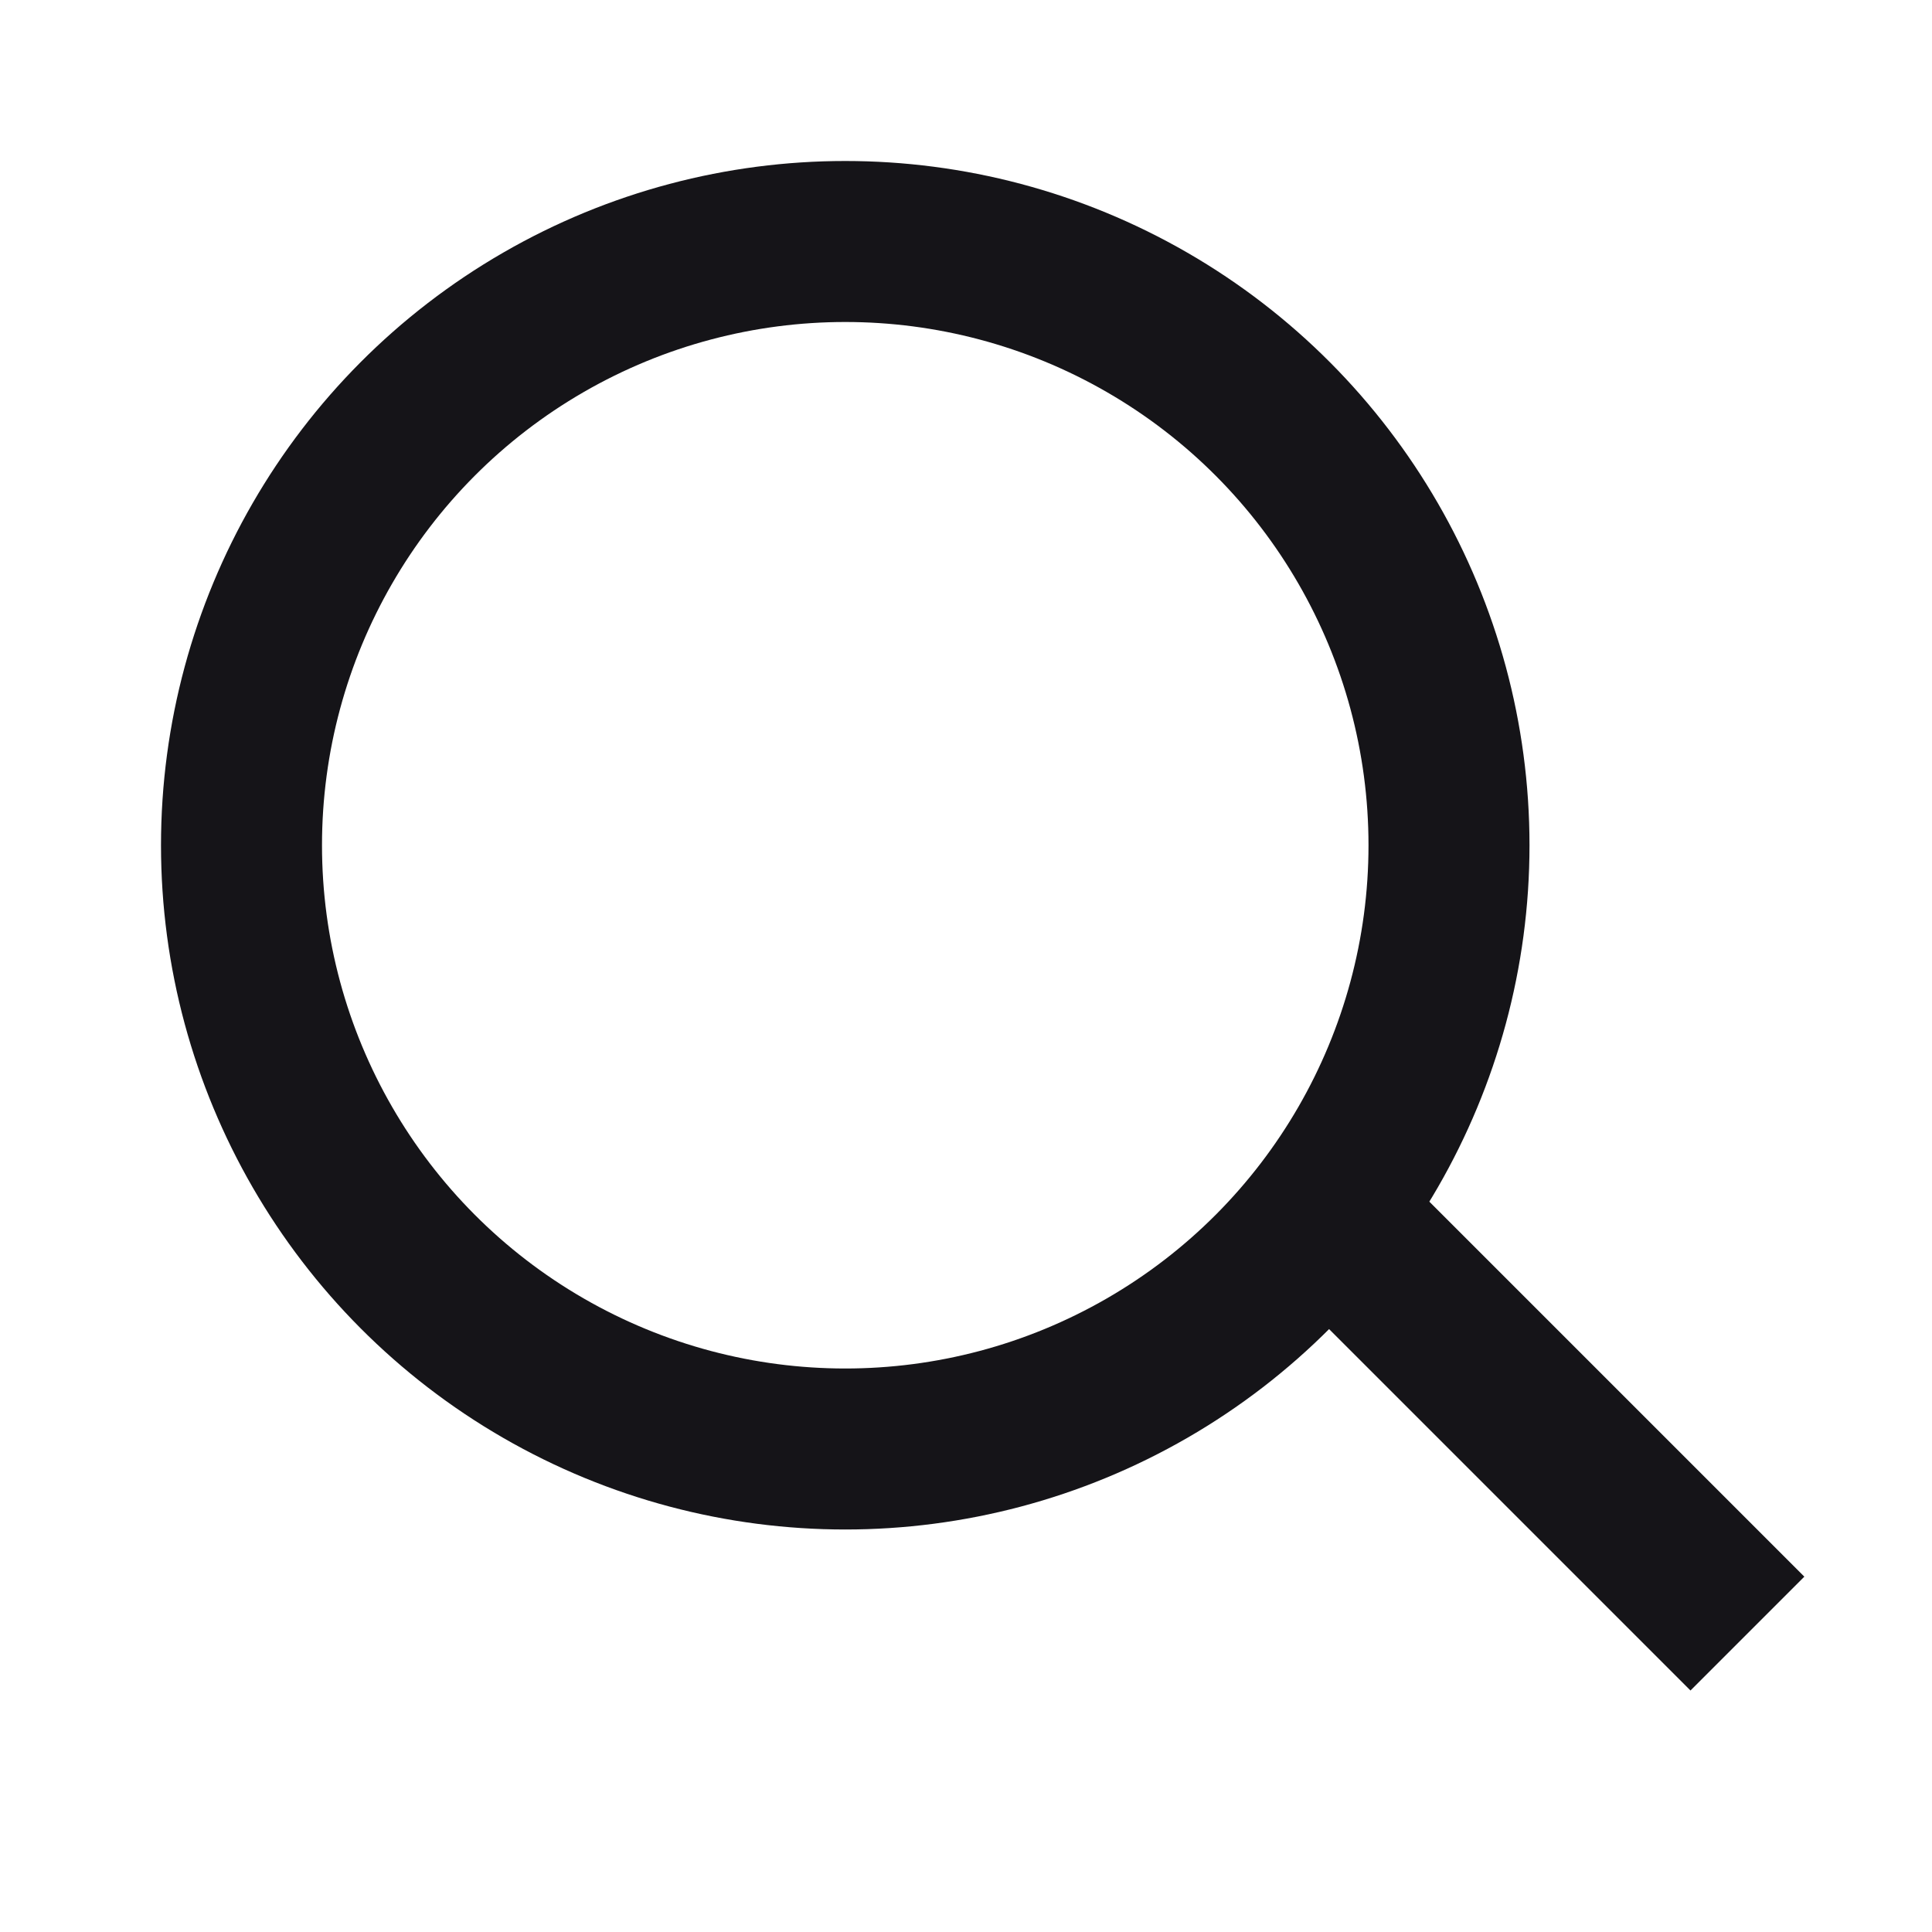
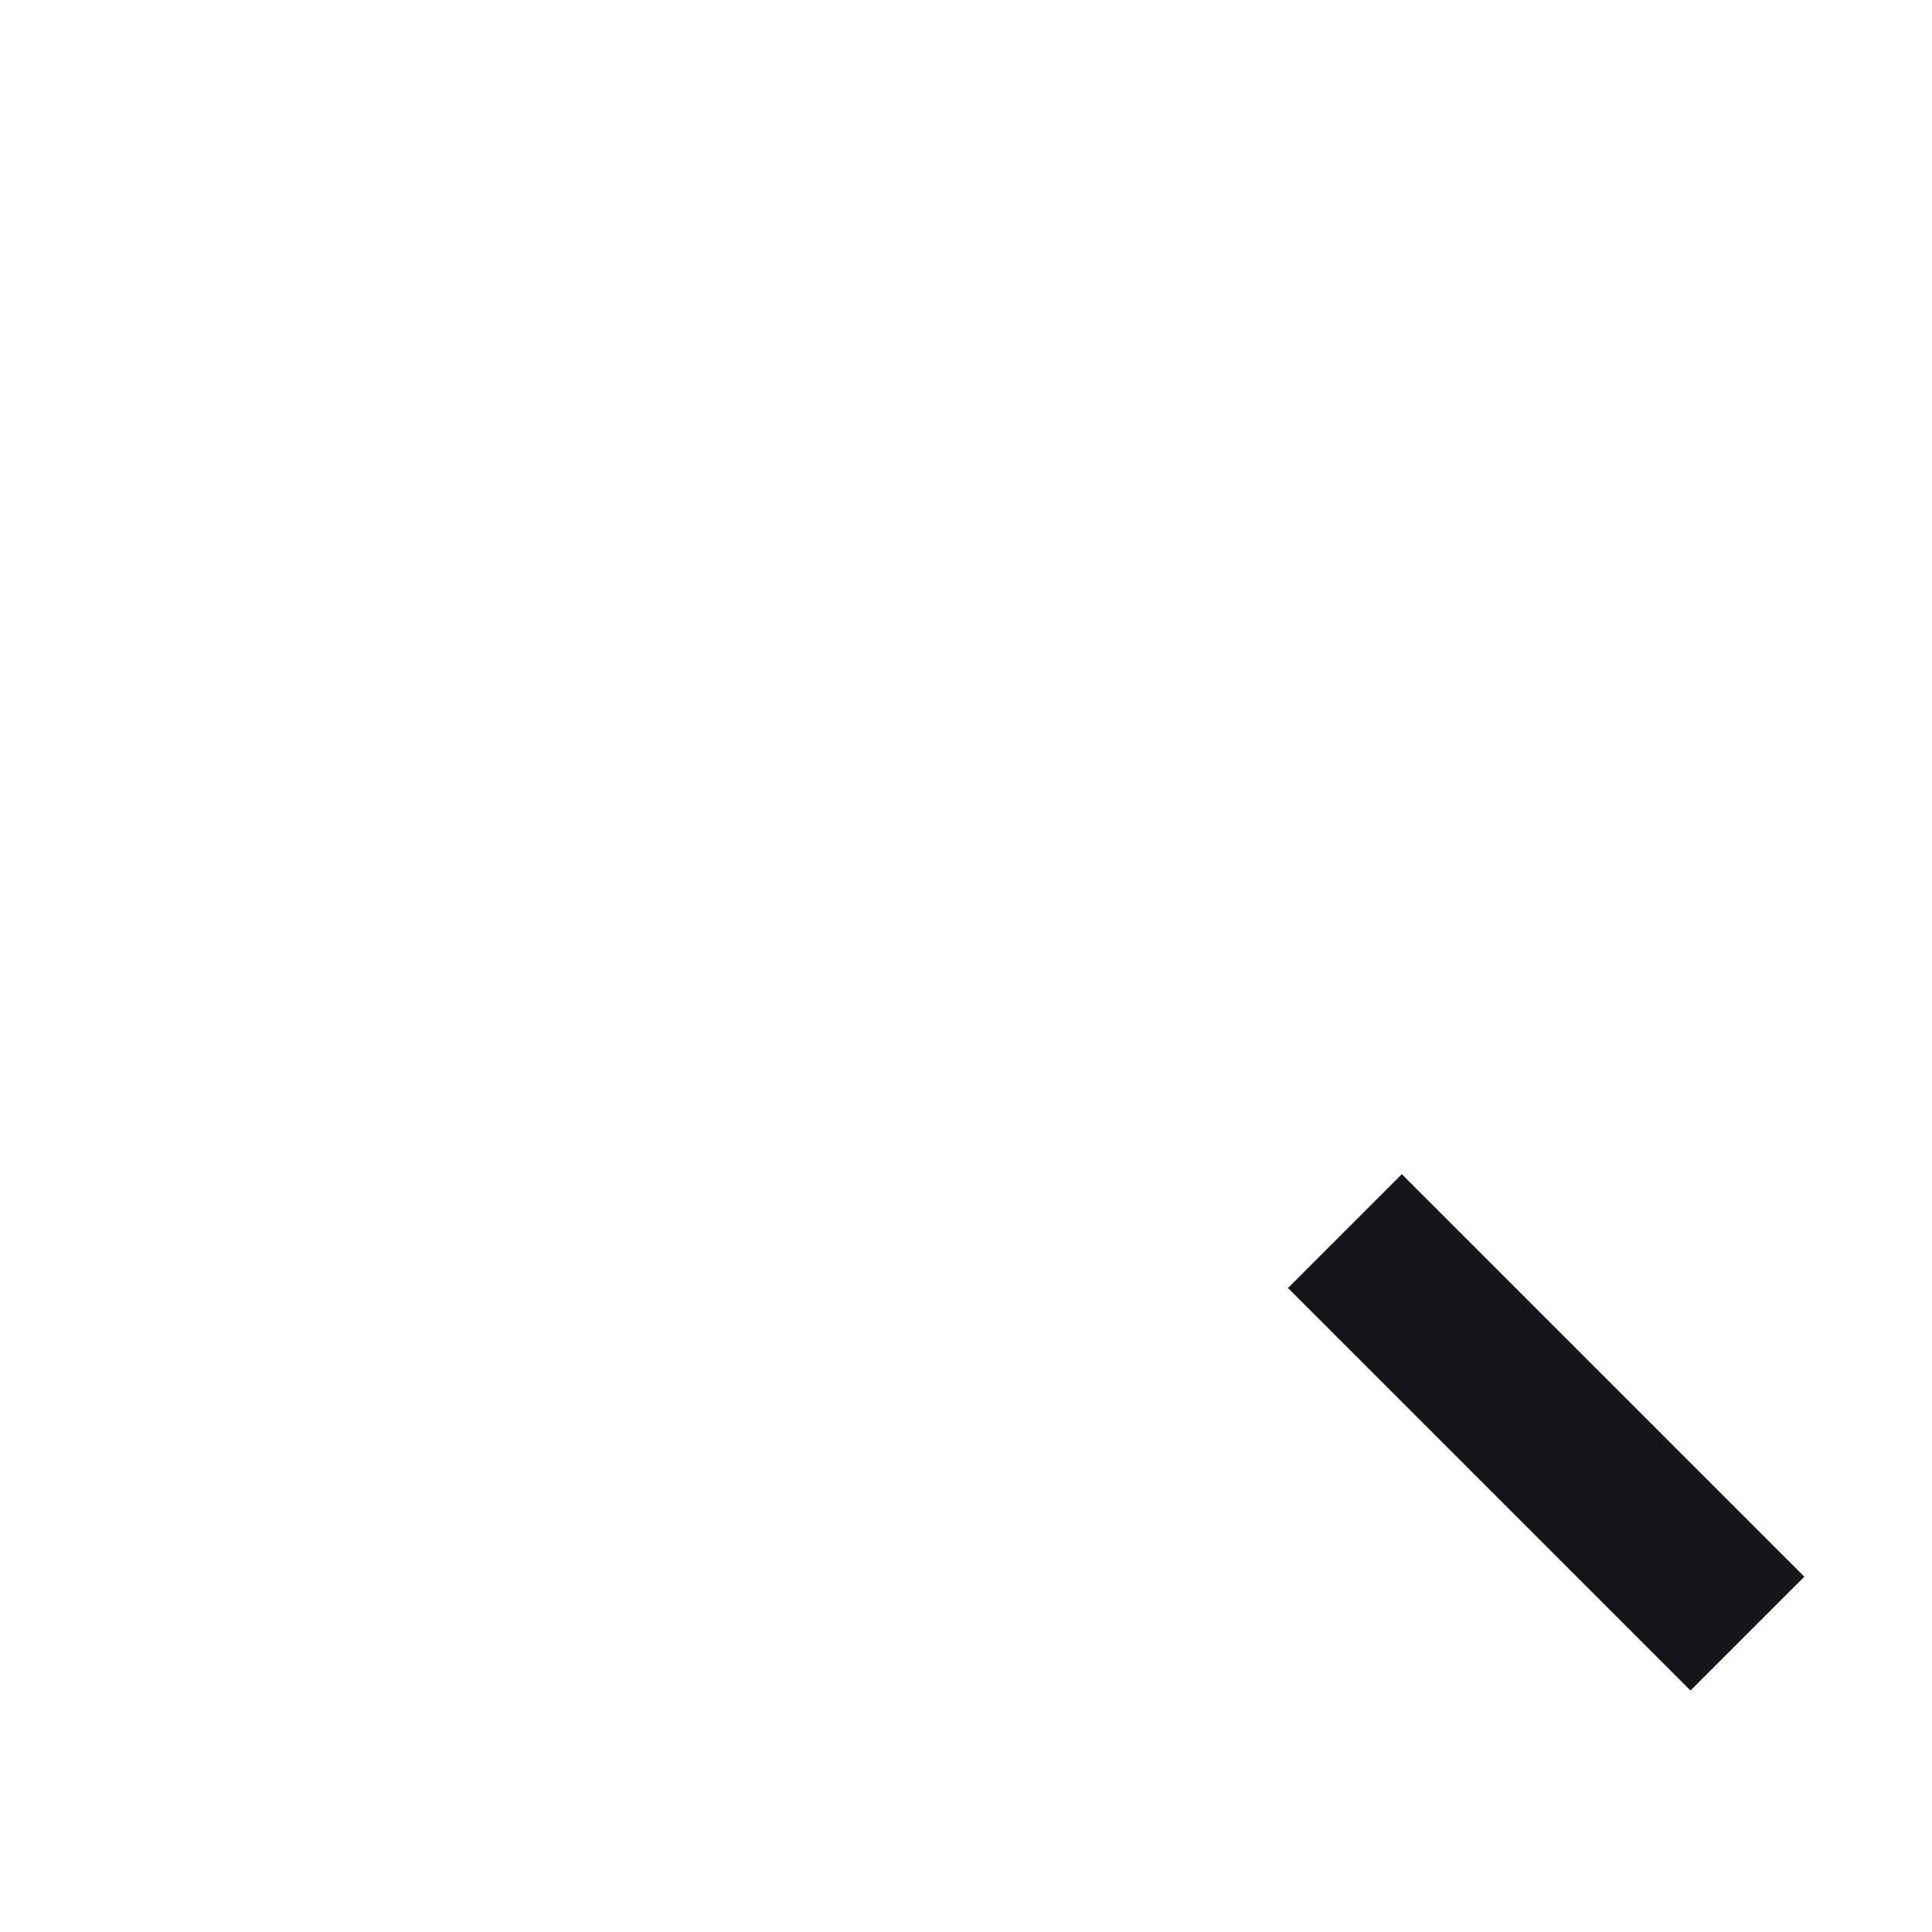
<svg xmlns="http://www.w3.org/2000/svg" width="24" height="24" viewBox="0 0 24 24" fill="none">
-   <circle cx="10.5" cy="10.5" r="7.5" stroke="#151418" stroke-width="2" />
  <line x1="16.707" y1="15.293" x2="21.707" y2="20.293" stroke="#151418" stroke-width="2" />
</svg>